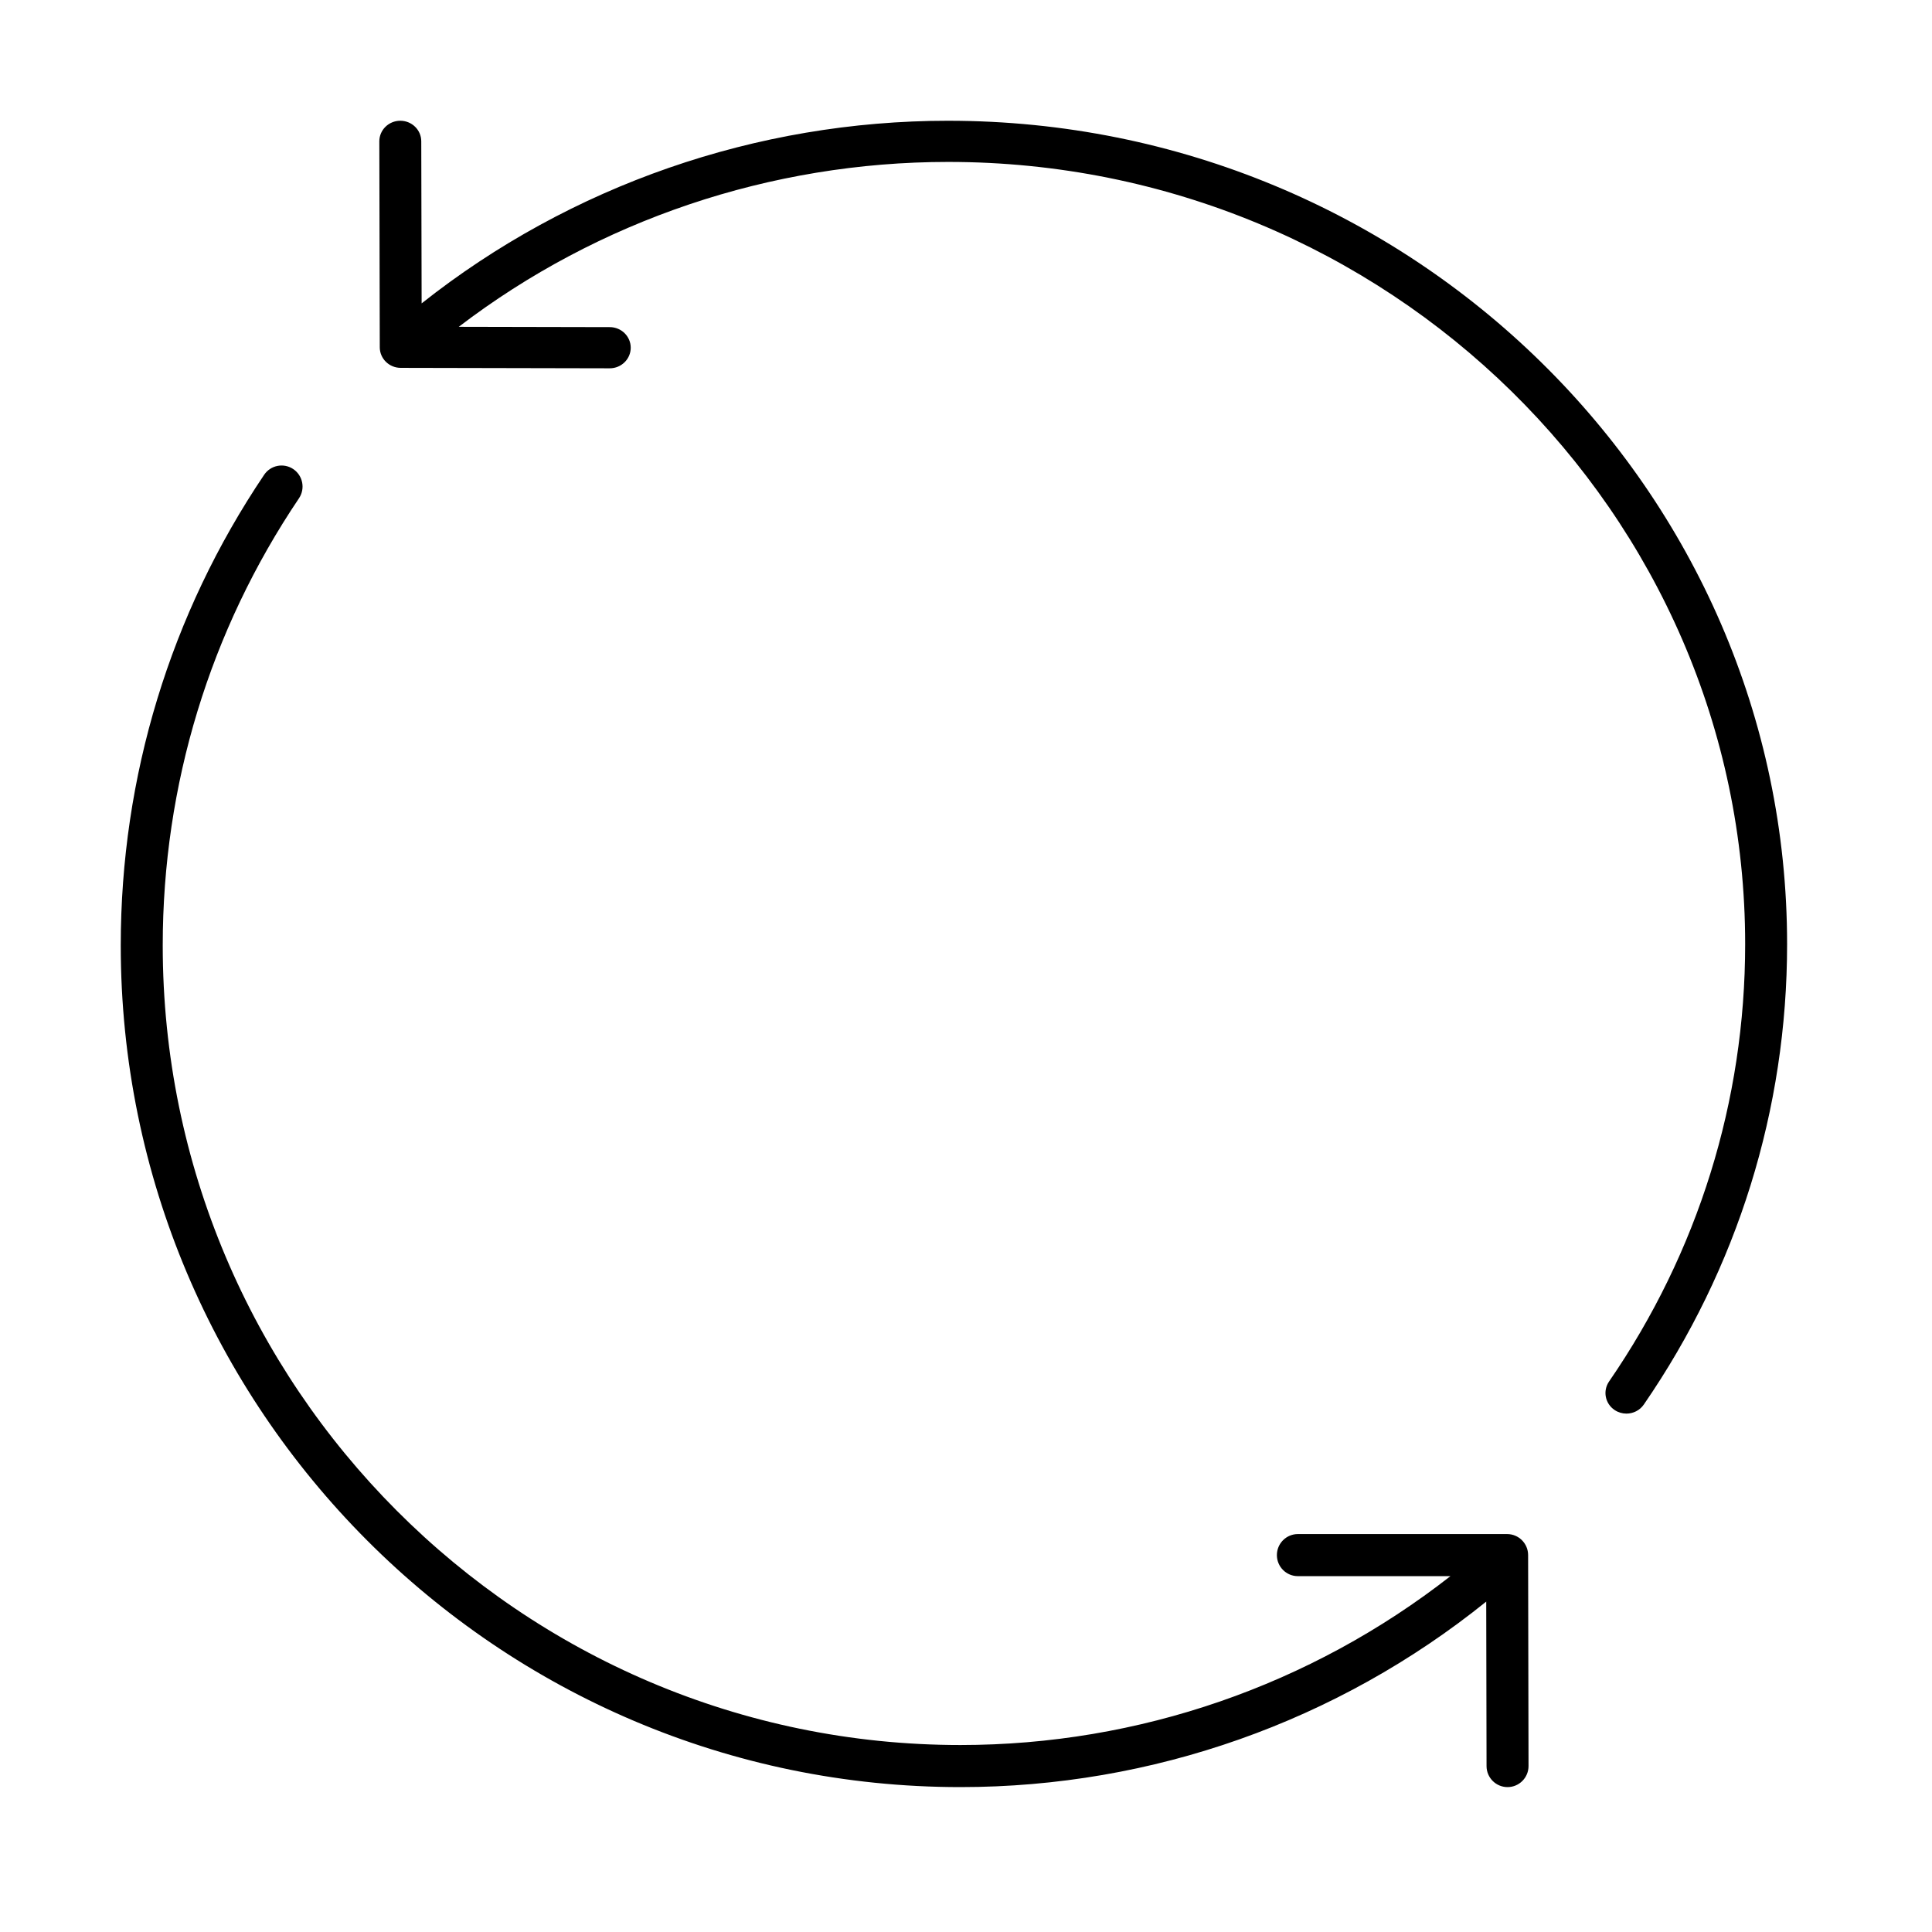
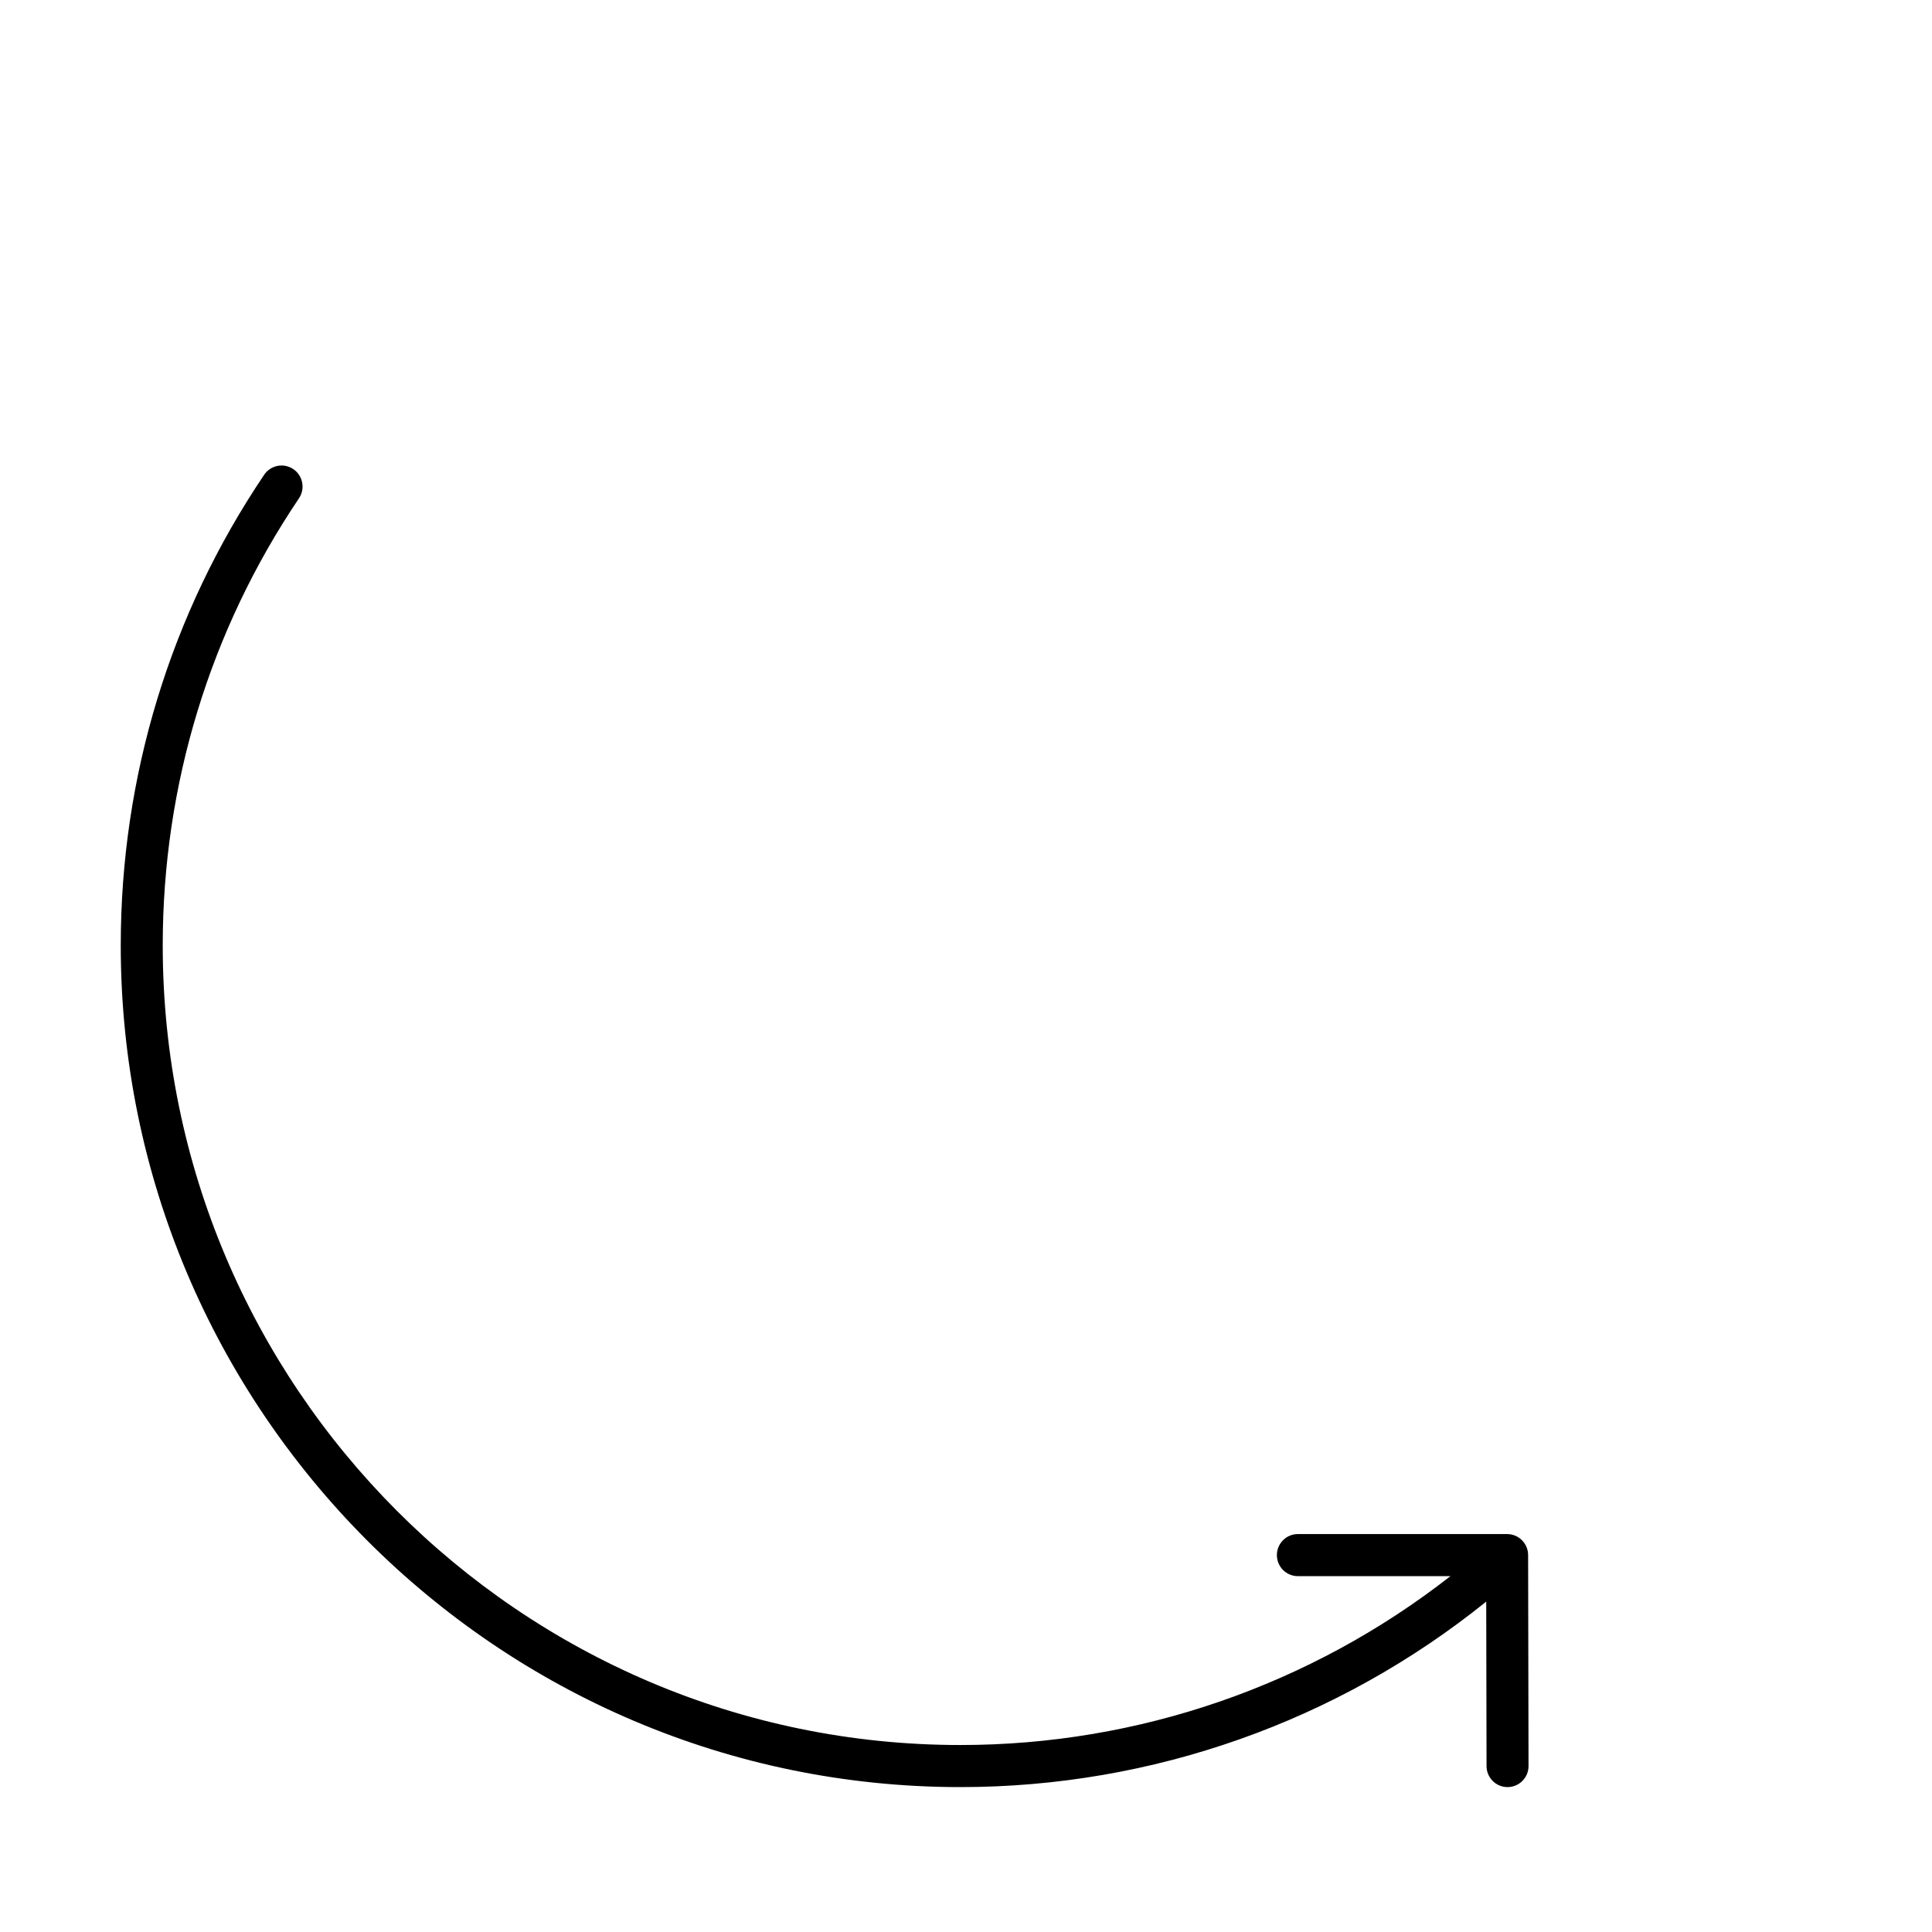
<svg xmlns="http://www.w3.org/2000/svg" fill="none" viewBox="0 0 240 240" height="240" width="240">
-   <path fill="black" d="M117.789 15C93.958 15 70.851 23.05 52.376 37.688L52.331 17.552C52.329 16.142 51.162 15 49.726 15H49.721C48.282 15.003 47.118 16.151 47.121 17.562L47.177 43.144C47.179 44.553 48.342 45.694 49.777 45.697L75.741 45.752H75.746C77.181 45.752 78.348 44.61 78.351 43.199C78.354 41.788 77.189 40.64 75.751 40.637L56.989 40.597C74.308 27.36 95.727 20.115 117.789 20.115C172.378 20.115 216.79 63.706 216.79 117.287C216.79 136.76 210.943 155.546 199.883 171.615C199.079 172.784 199.391 174.375 200.585 175.166C201.031 175.461 201.539 175.603 202.04 175.603C202.877 175.603 203.698 175.209 204.201 174.477C215.846 157.558 222 137.782 222 117.287C222 60.887 175.251 15.001 117.789 15.001L117.789 15Z" />
  <path fill="black" d="M36.435 58.274C35.243 57.47 33.621 57.781 32.815 58.978C21.16 76.273 15 96.489 15 117.44C15 175.094 61.793 222 119.308 222C143.146 222 166.146 213.848 184.624 198.957L184.664 219.391C184.666 220.833 185.834 222 187.272 222H187.277C188.717 221.998 189.882 220.826 189.879 219.381L189.828 193.176C189.825 191.734 188.659 190.567 187.22 190.567H161.228C159.787 190.567 158.62 191.736 158.62 193.181C158.62 194.626 159.787 195.795 161.228 195.795H180.179C162.83 209.351 141.455 216.773 119.307 216.773C64.667 216.773 20.215 172.213 20.215 117.442C20.215 97.535 26.067 78.332 37.137 61.905C37.942 60.711 37.63 59.085 36.435 58.275L36.435 58.274Z" />
</svg>